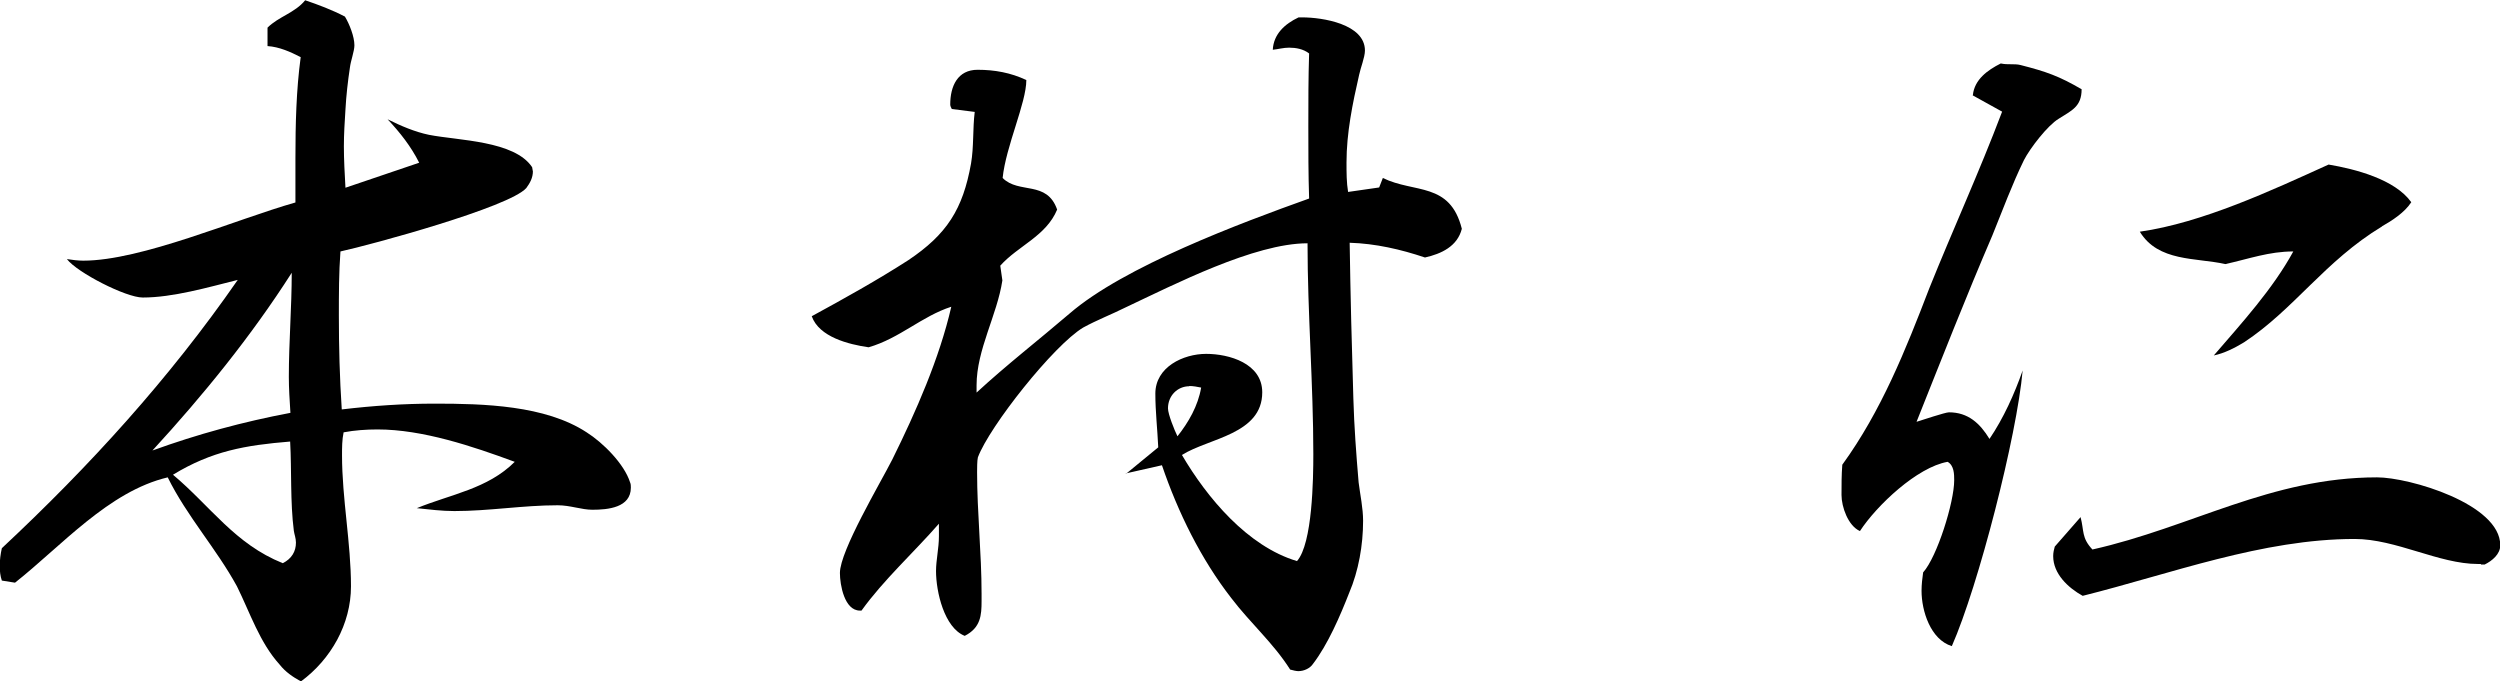
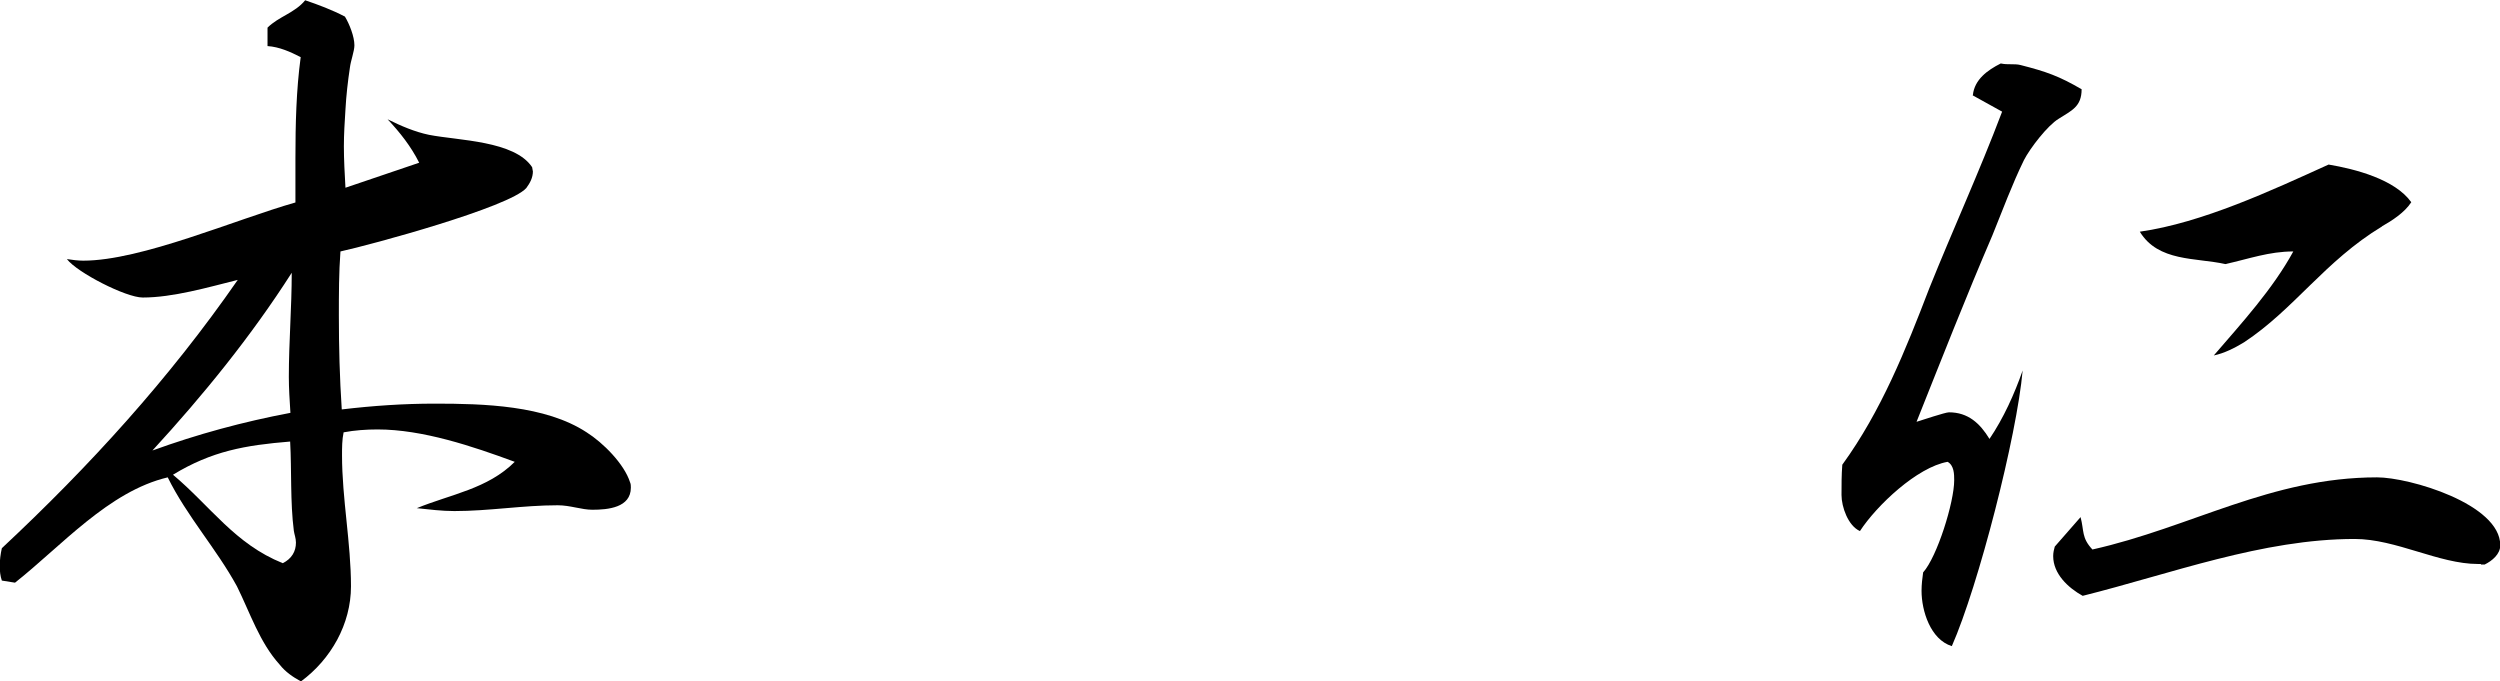
<svg xmlns="http://www.w3.org/2000/svg" id="_レイヤー_2" viewBox="0 0 94.95 25.87">
  <g id="_レイヤー_1-2">
    <path d="m20.24,6.5c0,.25-.11.45-.25.64-.64.73-5.91,2.16-7.06,2.41-.06.81-.06,1.62-.06,2.44,0,1.18.03,2.35.11,3.56,1.18-.14,2.35-.22,3.53-.22,1.85,0,4.2.06,5.77,1.09.62.39,1.43,1.2,1.65,1.9.03.06.03.14.03.2,0,.76-.87.84-1.46.84-.42,0-.84-.17-1.32-.17-1.32,0-2.6.22-3.92.22-.48,0-.95-.06-1.43-.11,1.29-.53,2.69-.73,3.72-1.76-1.6-.59-3.5-1.23-5.21-1.23-.42,0-.87.03-1.29.11-.06.28-.06.59-.06.87,0,1.65.34,3.33.34,4.98,0,1.43-.76,2.77-1.9,3.61-.31-.17-.59-.36-.81-.64-.76-.84-1.12-1.96-1.62-2.97-.78-1.43-1.9-2.66-2.63-4.14-2.24.53-4.03,2.6-5.8,4l-.5-.08c-.06-.17-.08-.36-.08-.56,0-.22.03-.45.08-.67,3.33-3.11,6.36-6.44,8.96-10.19-1.12.28-2.46.67-3.61.67-.64,0-2.49-.95-2.88-1.46.2.03.42.06.62.06,2.21,0,5.8-1.57,8.06-2.21v-1.68c0-1.29.03-2.58.2-3.84-.39-.2-.81-.39-1.26-.42v-.7c.42-.42,1.04-.56,1.43-1.04.5.17,1.01.36,1.51.62.17.28.36.76.36,1.09,0,.22-.14.59-.17.84-.08.53-.14,1.06-.17,1.6-.03.48-.06.92-.06,1.4,0,.5.03,1.04.06,1.57l2.8-.95c-.31-.62-.73-1.15-1.2-1.65.5.25,1.04.48,1.57.59,1.12.22,3.25.22,3.92,1.23l.03.17Zm-9.27,7.81c0-1.32.11-2.63.11-3.95-1.54,2.41-3.36,4.65-5.29,6.75,1.71-.62,3.44-1.09,5.24-1.43-.03-.48-.06-.92-.06-1.37Zm-4.4,3.72c1.43,1.2,2.35,2.63,4.17,3.36.34-.17.5-.45.5-.78,0-.17-.06-.31-.08-.45-.14-1.09-.08-2.3-.14-3.39-1.71.14-2.97.36-4.45,1.26Z" />
-     <path d="m42.76,18l1.23-1.01c-.03-.67-.11-1.37-.11-2.04,0-1.01,1.06-1.51,1.93-1.51s2.13.36,2.13,1.46c0,1.6-2.04,1.74-3.05,2.38.95,1.62,2.49,3.47,4.37,4.03.59-.67.62-3.14.62-4.06,0-2.66-.22-5.35-.22-8.01-2.02,0-5.07,1.57-6.92,2.44-.5.25-1.09.48-1.6.76-1.12.67-3.56,3.75-4,4.93-.03.11-.03.45-.03.56,0,1.54.17,3.08.17,4.62v.28c0,.53-.03,1.01-.64,1.32-.78-.31-1.09-1.68-1.09-2.46,0-.42.11-.87.11-1.32v-.48c-.95,1.09-2.1,2.13-2.94,3.3h-.06c-.59,0-.76-.98-.76-1.43,0-.84,1.54-3.42,1.99-4.31.9-1.82,1.79-3.84,2.24-5.8-1.12.36-1.96,1.2-3.14,1.54-.76-.11-1.88-.39-2.16-1.18,1.23-.67,2.49-1.37,3.67-2.13,1.46-.98,2.07-1.93,2.38-3.67.11-.64.06-1.32.14-1.96l-.87-.11c-.03-.06-.06-.11-.06-.17,0-.7.28-1.32,1.04-1.32.64,0,1.26.11,1.85.39,0,.87-.78,2.52-.9,3.72.62.62,1.68.08,2.07,1.2-.42,1.01-1.48,1.37-2.16,2.13l.08.56c-.2,1.32-.98,2.63-.98,3.98v.28c1.15-1.06,2.35-1.99,3.53-3,2.07-1.79,6.5-3.44,9.1-4.37-.03-.92-.03-1.82-.03-2.74s0-1.85.03-2.77c-.22-.17-.5-.22-.76-.22-.22,0-.42.06-.62.08.03-.59.45-.98.98-1.23h.14c.76,0,2.38.25,2.38,1.26,0,.25-.17.67-.22.92-.25,1.09-.48,2.21-.48,3.33,0,.39,0,.76.06,1.12l1.18-.17.14-.36c1.2.59,2.55.14,3,1.93-.17.67-.78.95-1.4,1.09-.92-.31-1.88-.53-2.86-.56.03,1.99.08,3.95.14,5.91.03,1.06.11,2.13.2,3.19.06.48.17.98.17,1.46,0,.92-.17,1.9-.53,2.74-.34.87-.81,1.96-1.37,2.69-.11.17-.34.28-.56.28-.08,0-.2-.03-.31-.06-.64-1.01-1.51-1.76-2.24-2.72-1.15-1.48-2.02-3.25-2.63-5.04l-1.37.31Zm2.41-3.33c-.45,0-.81.36-.81.84,0,.22.25.84.36,1.06.42-.53.78-1.15.9-1.85-.14-.03-.31-.06-.45-.06Z" />
    <path d="m74.93,3.61c.06-.59.56-.95,1.06-1.2.14.03.25.03.39.03.11,0,.25,0,.36.03.98.25,1.46.42,2.32.92,0,.67-.39.81-.87,1.12-.42.25-1.09,1.12-1.32,1.57-.45.92-.81,1.9-1.2,2.86-1.01,2.35-1.93,4.7-2.88,7.08.2-.06,1.09-.36,1.23-.36.73,0,1.18.42,1.54,1.01.53-.78.95-1.71,1.26-2.6-.22,2.49-1.68,8.18-2.69,10.47-.81-.25-1.15-1.34-1.15-2.1,0-.25.03-.48.06-.7.53-.59,1.18-2.66,1.18-3.5,0-.22,0-.56-.25-.7-1.15.2-2.69,1.65-3.33,2.63-.45-.2-.7-.92-.7-1.37,0-.39,0-.76.03-1.15,1.48-2.04,2.41-4.37,3.3-6.69.9-2.24,1.9-4.42,2.77-6.72l-1.12-.62Zm19.29,17.81h-.11c-1.48,0-3.11-.95-4.68-.95-3.5,0-6.97,1.32-10.33,2.16-.56-.31-1.12-.84-1.12-1.51,0-.14.03-.25.06-.36l.98-1.12c.14.53.03.78.45,1.23,3.75-.84,6.78-2.74,10.81-2.74,1.23,0,4.68,1.01,4.68,2.58,0,.34-.31.59-.59.73h-.14Zm-3.75-12.82c-2.18,1.32-3.33,3.14-5.24,4.4-.36.22-.76.42-1.15.5,1.06-1.23,2.24-2.52,3.02-3.95-.92,0-1.68.28-2.58.48-1.12-.25-2.55-.08-3.25-1.23,2.38-.34,5.01-1.57,7.17-2.55,1.01.17,2.52.56,3.14,1.43-.25.39-.73.7-1.12.92Z" />
  </g>
</svg>